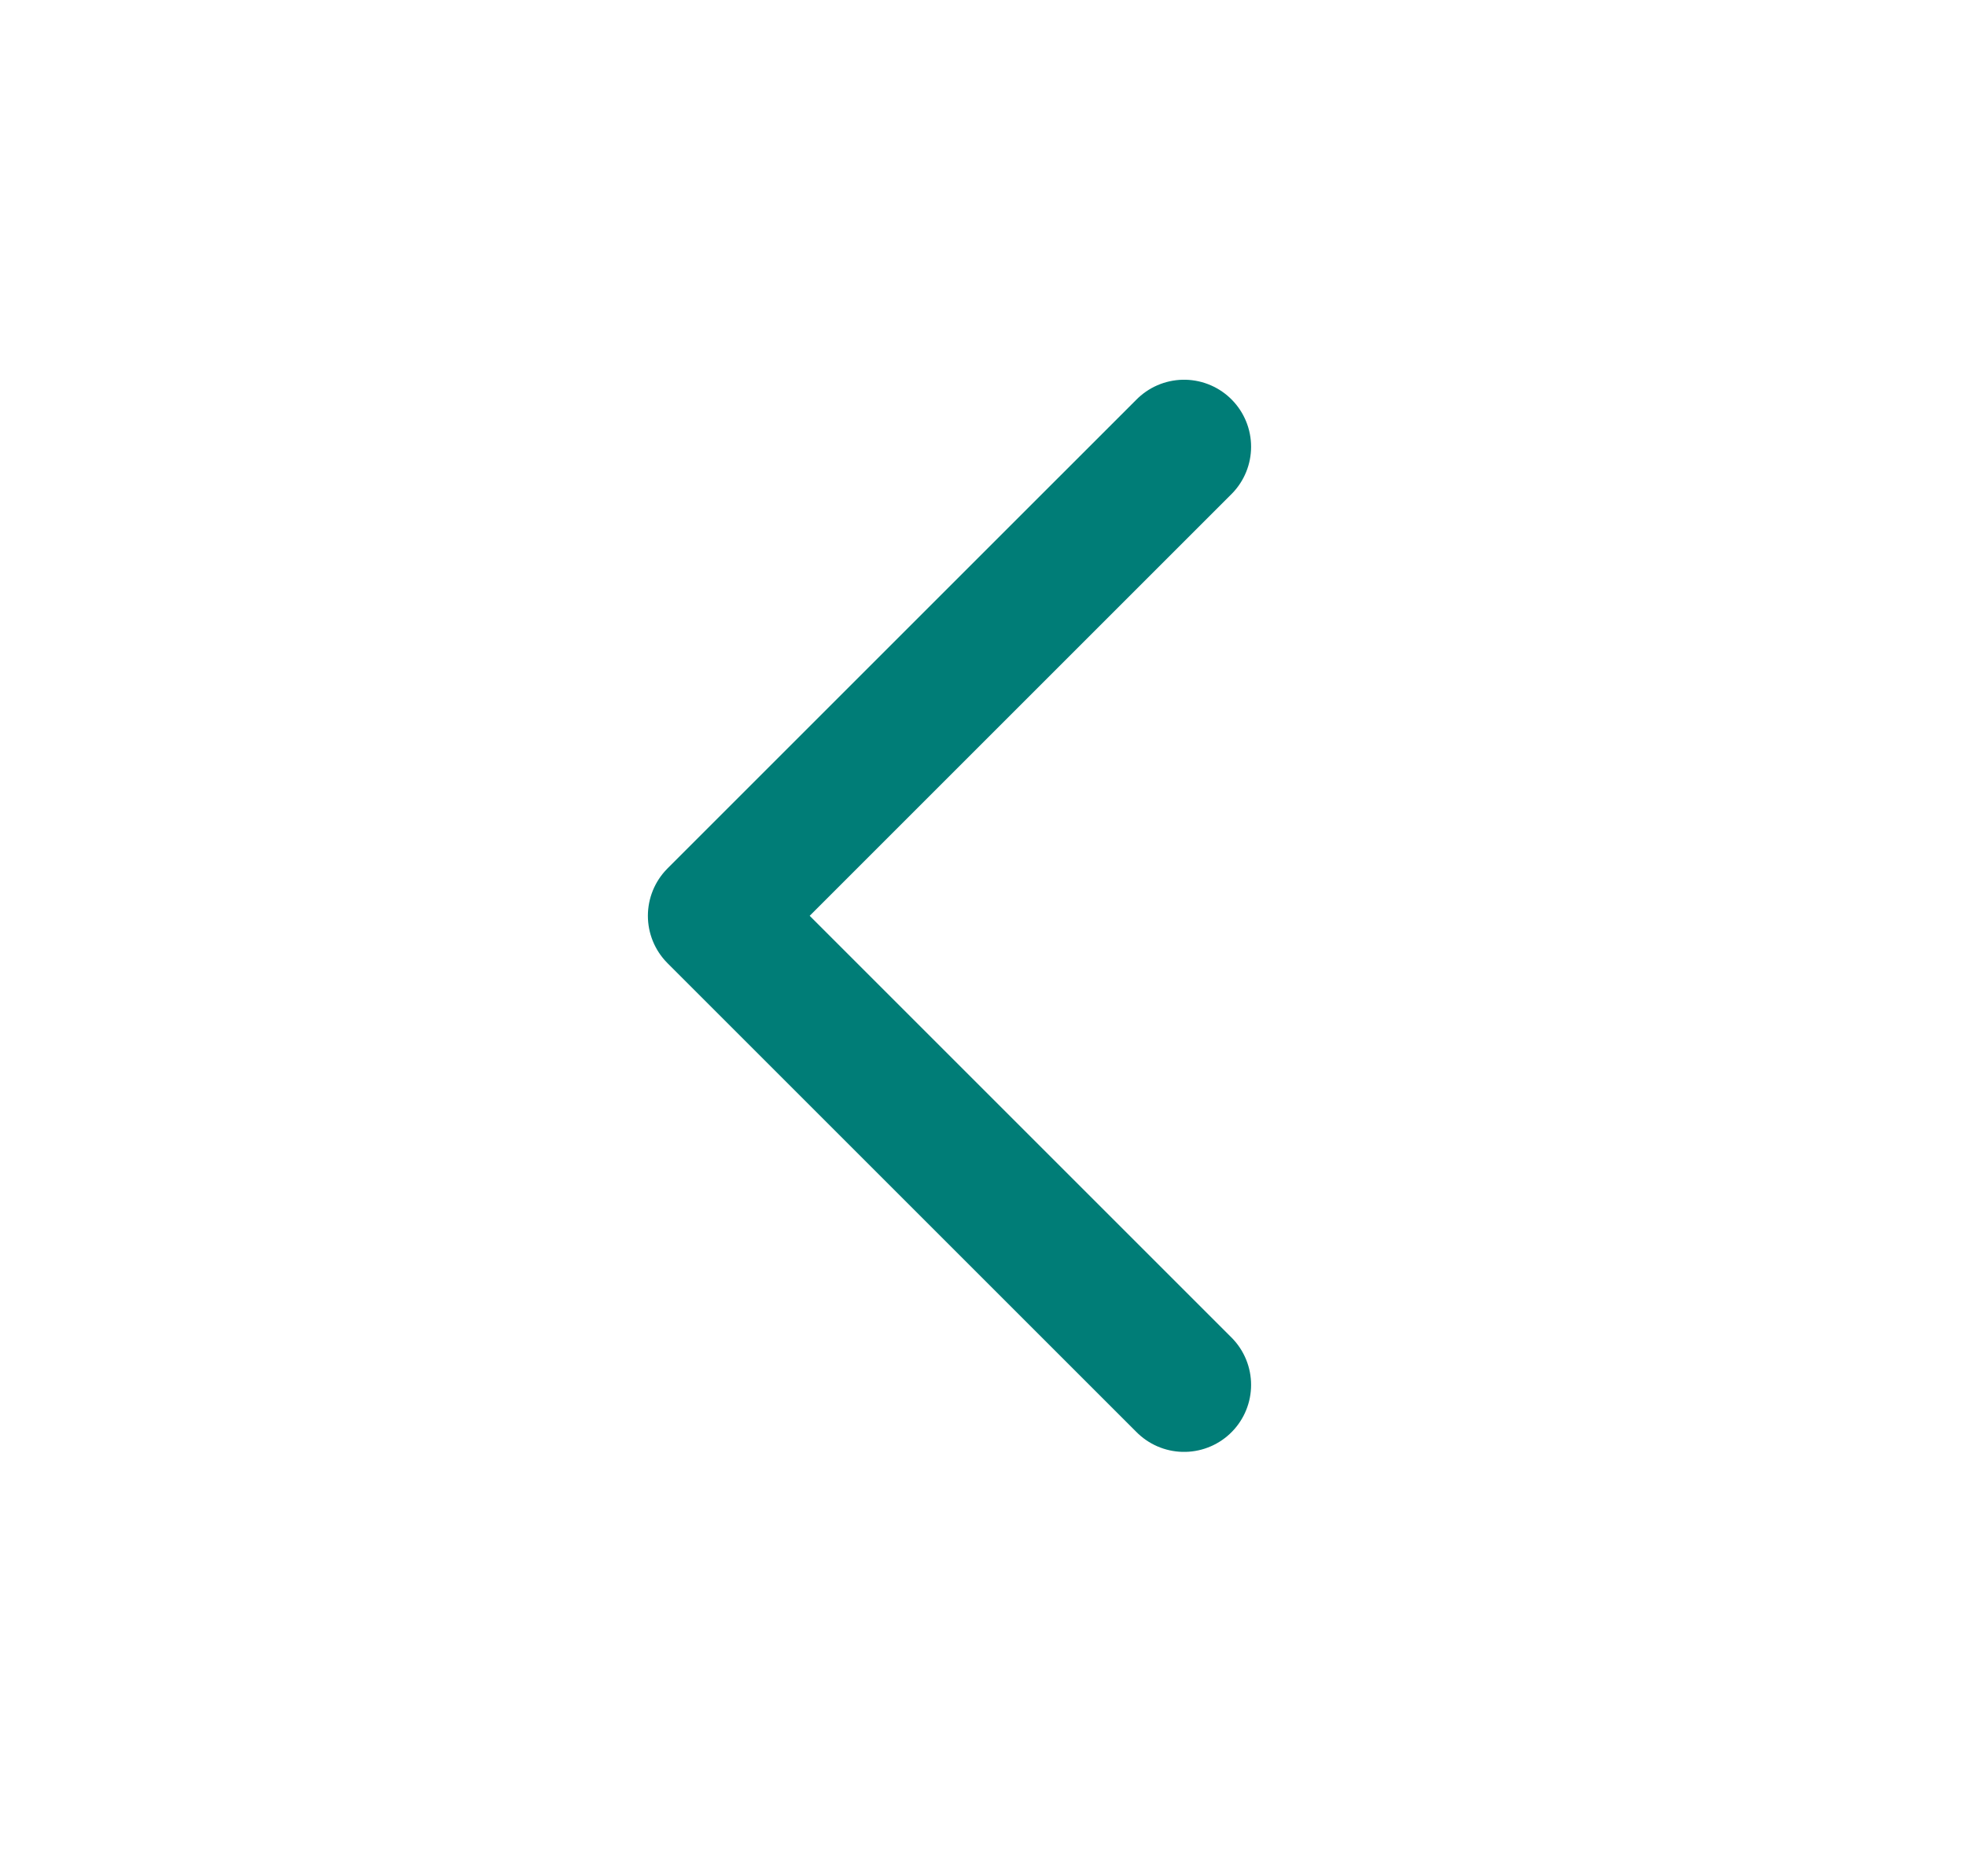
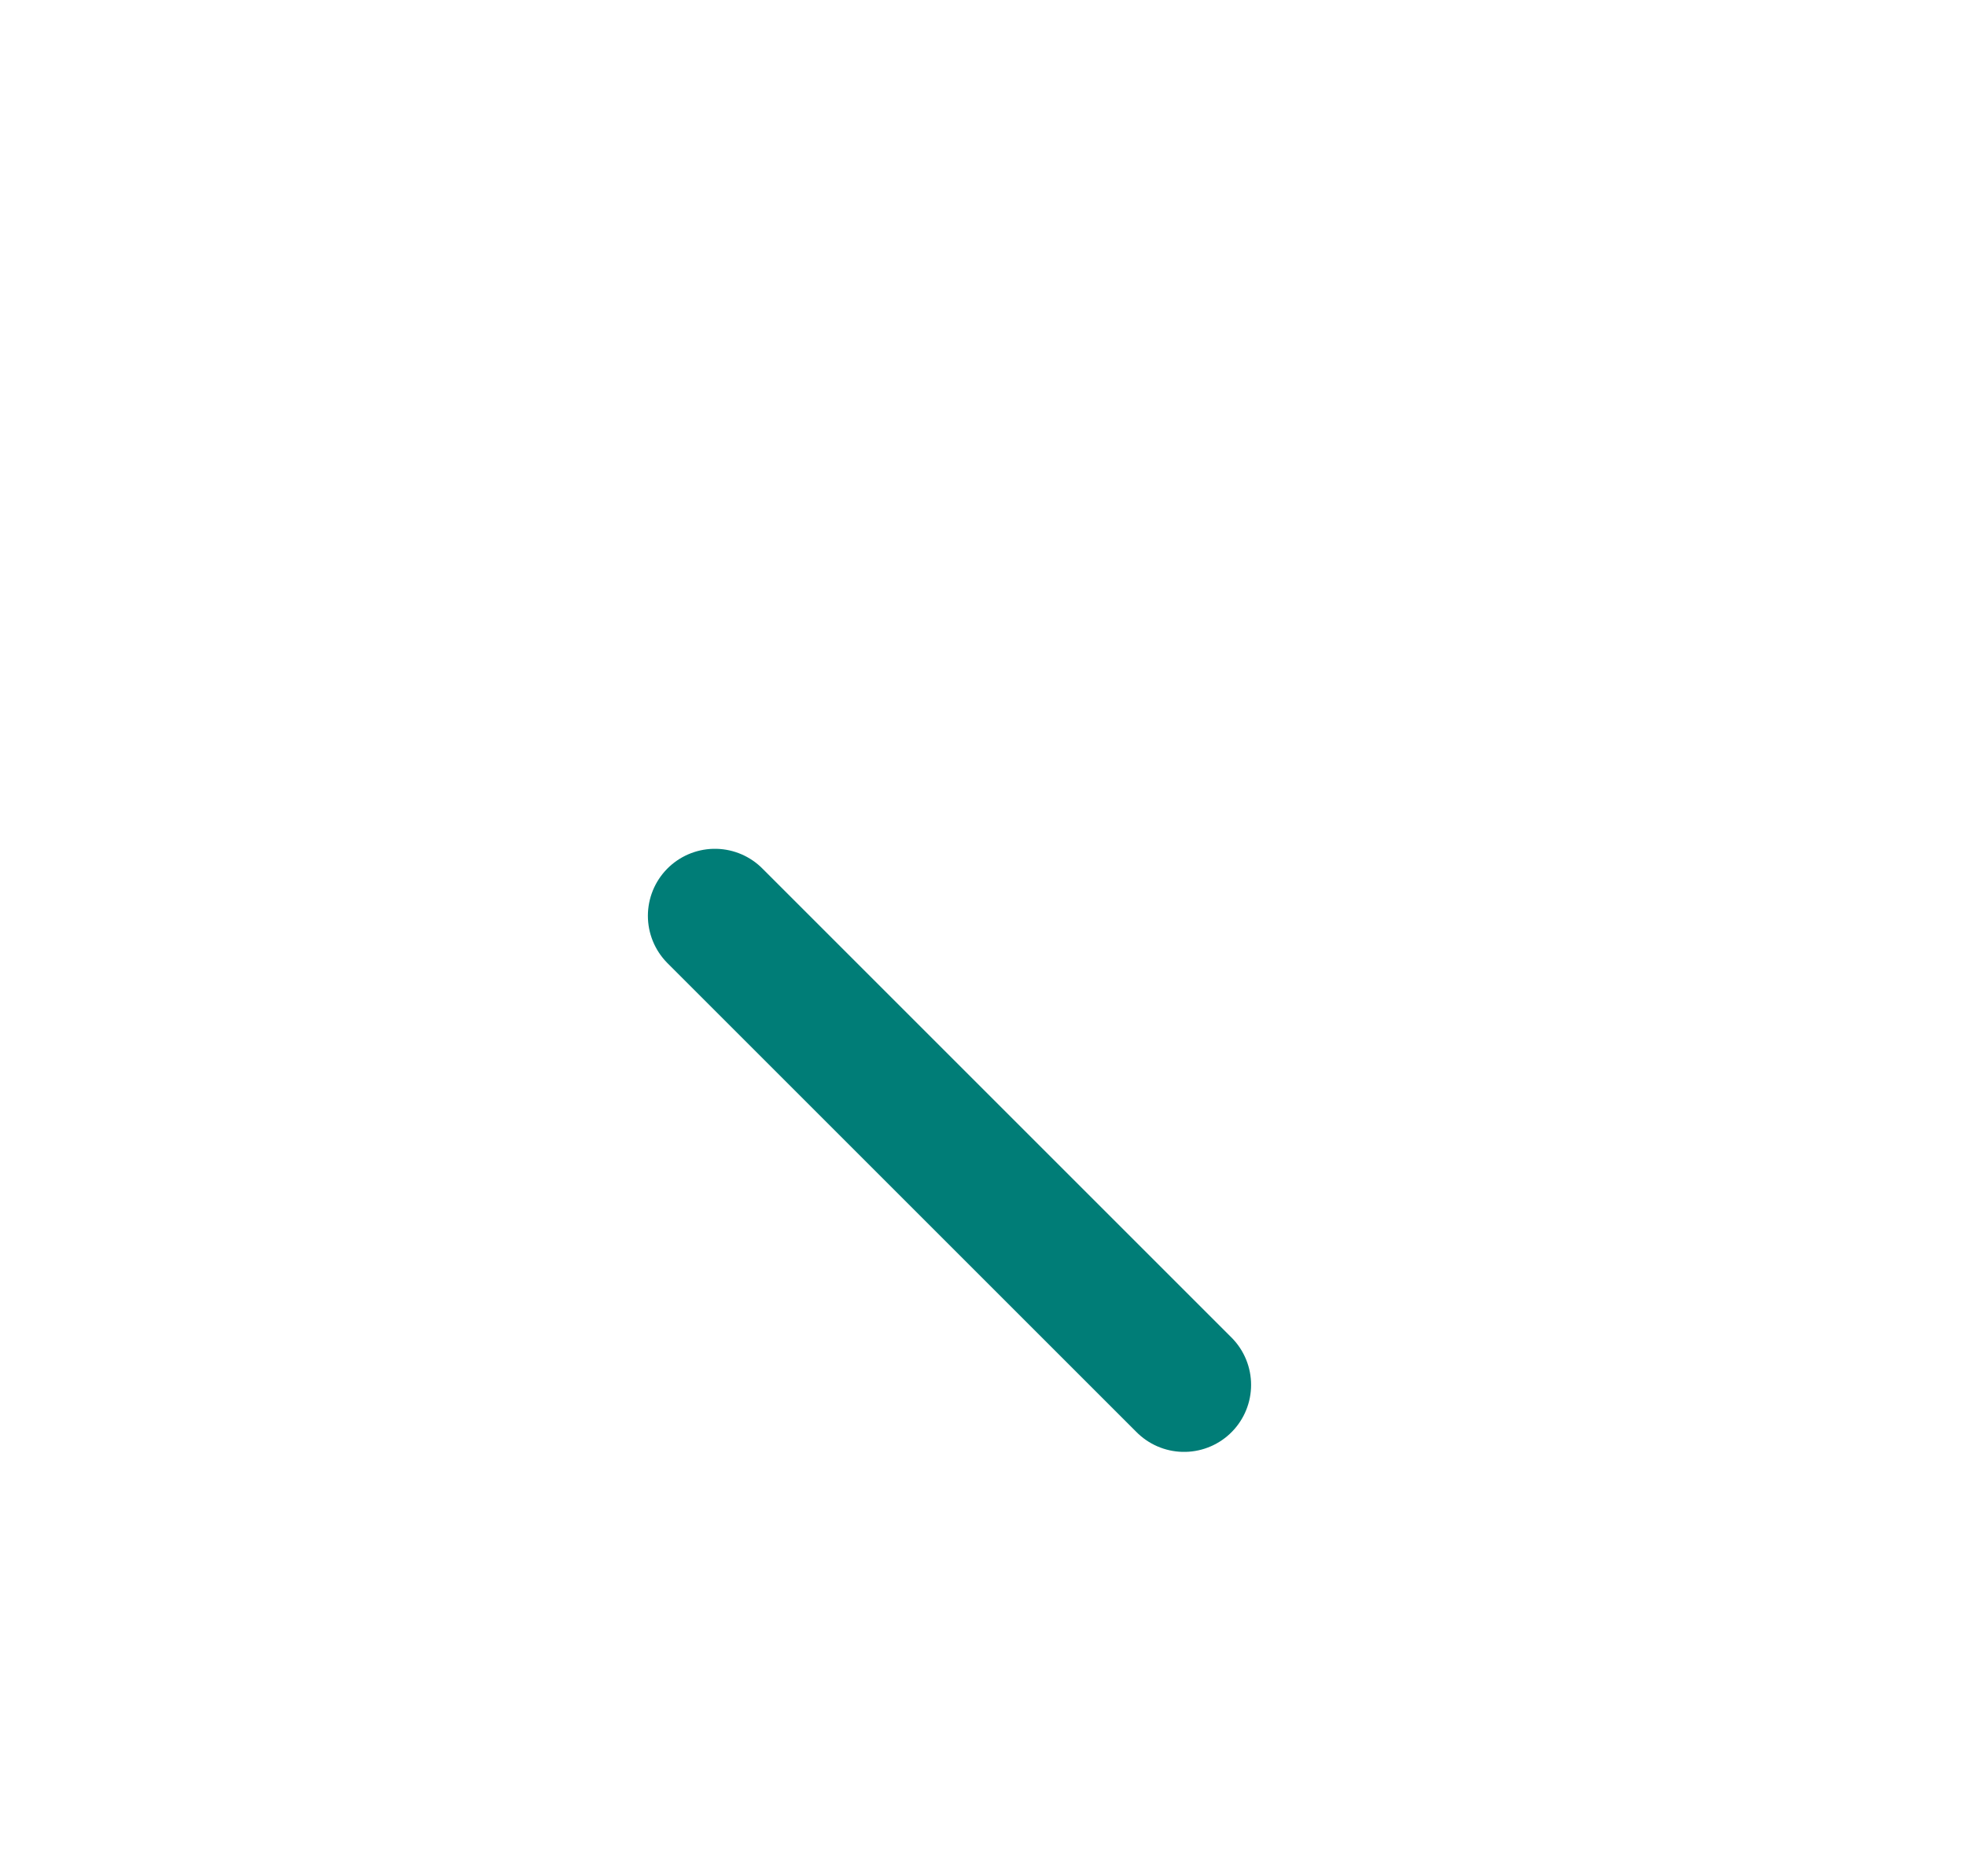
<svg xmlns="http://www.w3.org/2000/svg" width="22" height="21" viewBox="0 0 22 21" fill="none">
-   <path d="M13.25 15.5L8 10.25L13.25 5" stroke="#007D77" stroke-width="1.5" stroke-linecap="round" stroke-linejoin="round" />
+   <path d="M13.25 15.5L8 10.25" stroke="#007D77" stroke-width="1.5" stroke-linecap="round" stroke-linejoin="round" />
</svg>